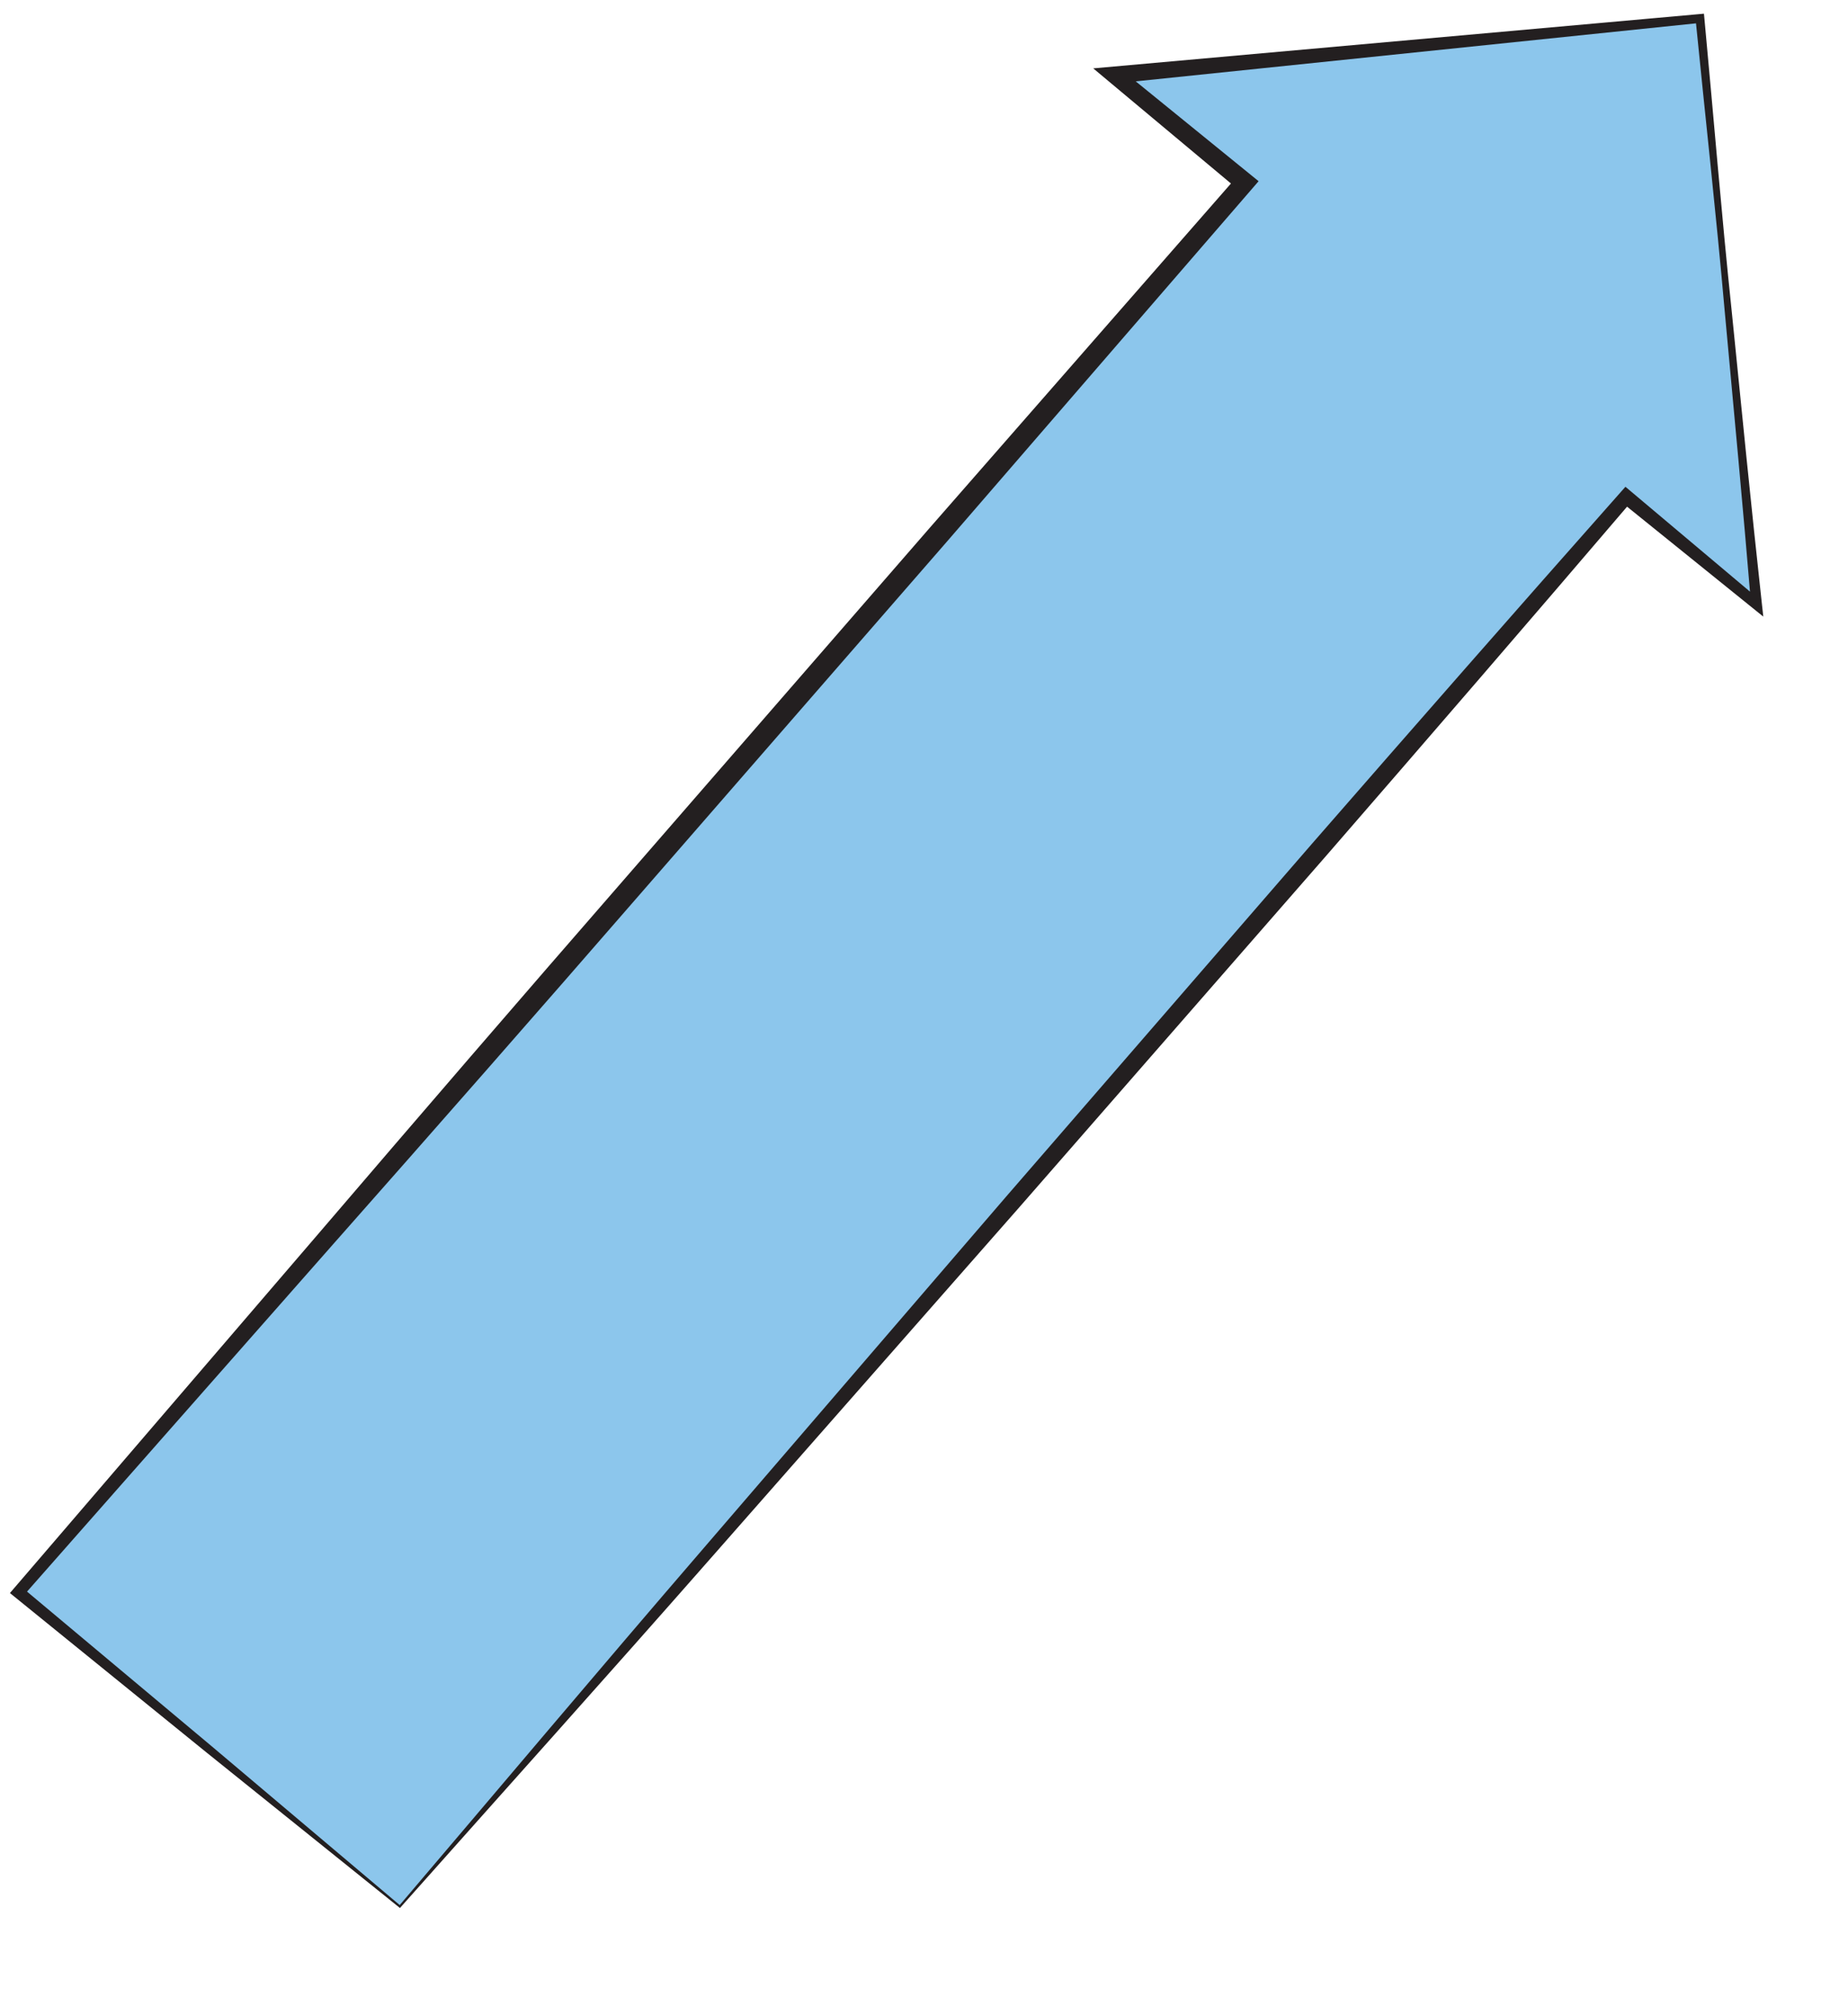
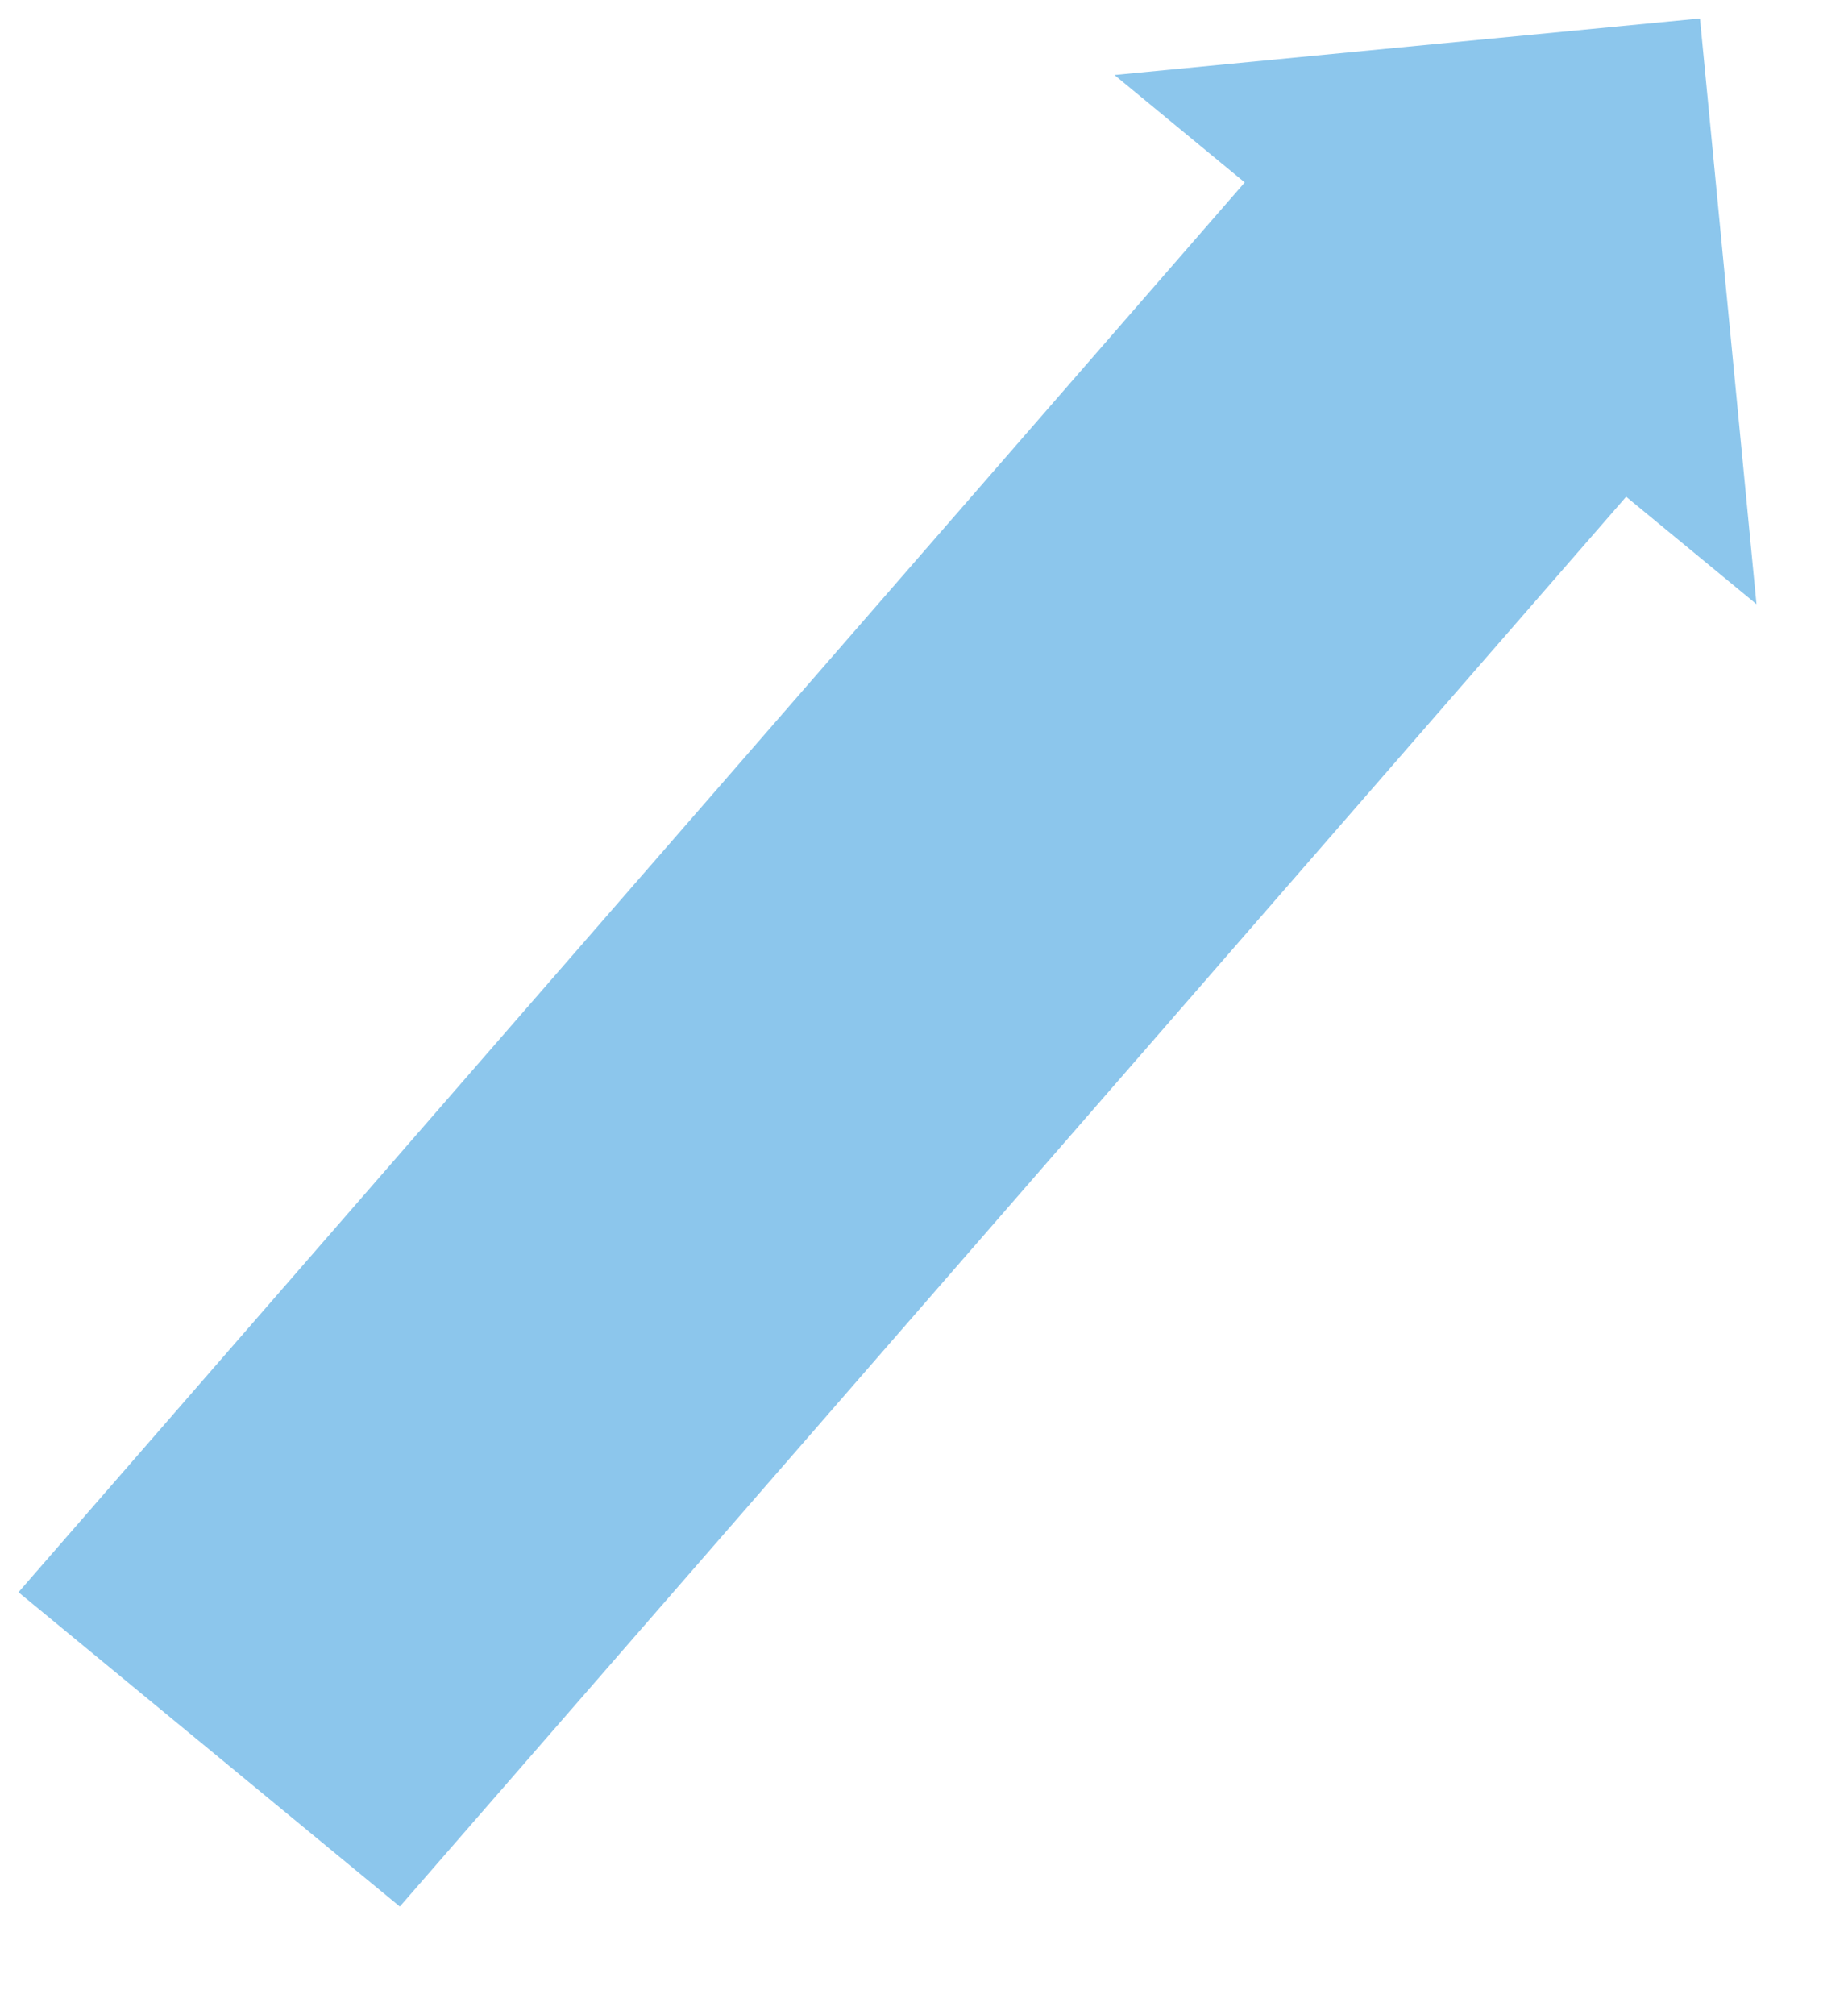
<svg xmlns="http://www.w3.org/2000/svg" version="1.0" x="0px" y="0px" width="100px" height="109px" viewBox="-0.537 -0.741 100 109" overflow="visible" enable-background="new -0.537 -0.741 100 109" xml:space="preserve">
  <defs>
</defs>
  <g>
    <polygon fill="#8CC6EC" points="21.099,102.393 87.458,26.13 94.511,31.941 91.452,0.259 59.769,3.317 66.819,9.127 0.463,85.391     " />
-     <path fill="#231F20" d="M21.092,102.312c5.45-6.4,10.865-12.83,16.353-19.197L53.933,63.96l16.556-19.095   c5.538-6.349,11.09-12.685,16.678-18.989l0.253-0.285l0.285,0.24l6.992,5.885l-0.477,0.253c-0.44-5.287-0.938-10.568-1.426-15.851   c-0.465-5.285-1.057-10.557-1.58-15.836l0.262,0.215L59.813,3.775l0.248-0.813l7.092,5.761l0.416,0.338l-0.354,0.41L50.68,28.584   l-16.596,19.06C28.559,54.004,23,60.333,17.419,66.645L0.707,85.604l-0.038-0.463l10.251,8.582L21.092,102.312z M21.105,102.471   l-10.464-8.41l-10.385-8.42L0,85.433l0.219-0.254l16.466-19.173c5.48-6.399,10.98-12.781,16.515-19.132l16.582-19.072L66.425,8.783   l0.062,0.748l-7.011-5.858l-0.855-0.715l1.104-0.099l31.703-2.838L91.668,0l0.022,0.236c0.496,5.282,0.924,10.57,1.479,15.846   c0.531,5.278,1.054,10.557,1.633,15.831l0.077,0.701l-0.554-0.447l-7.113-5.738l0.538-0.044   c-5.472,6.405-10.979,12.78-16.502,19.142L54.624,64.562L37.932,83.54c-5.56,6.328-11.192,12.595-16.791,18.891L21.105,102.471z" />
  </g>
</svg>